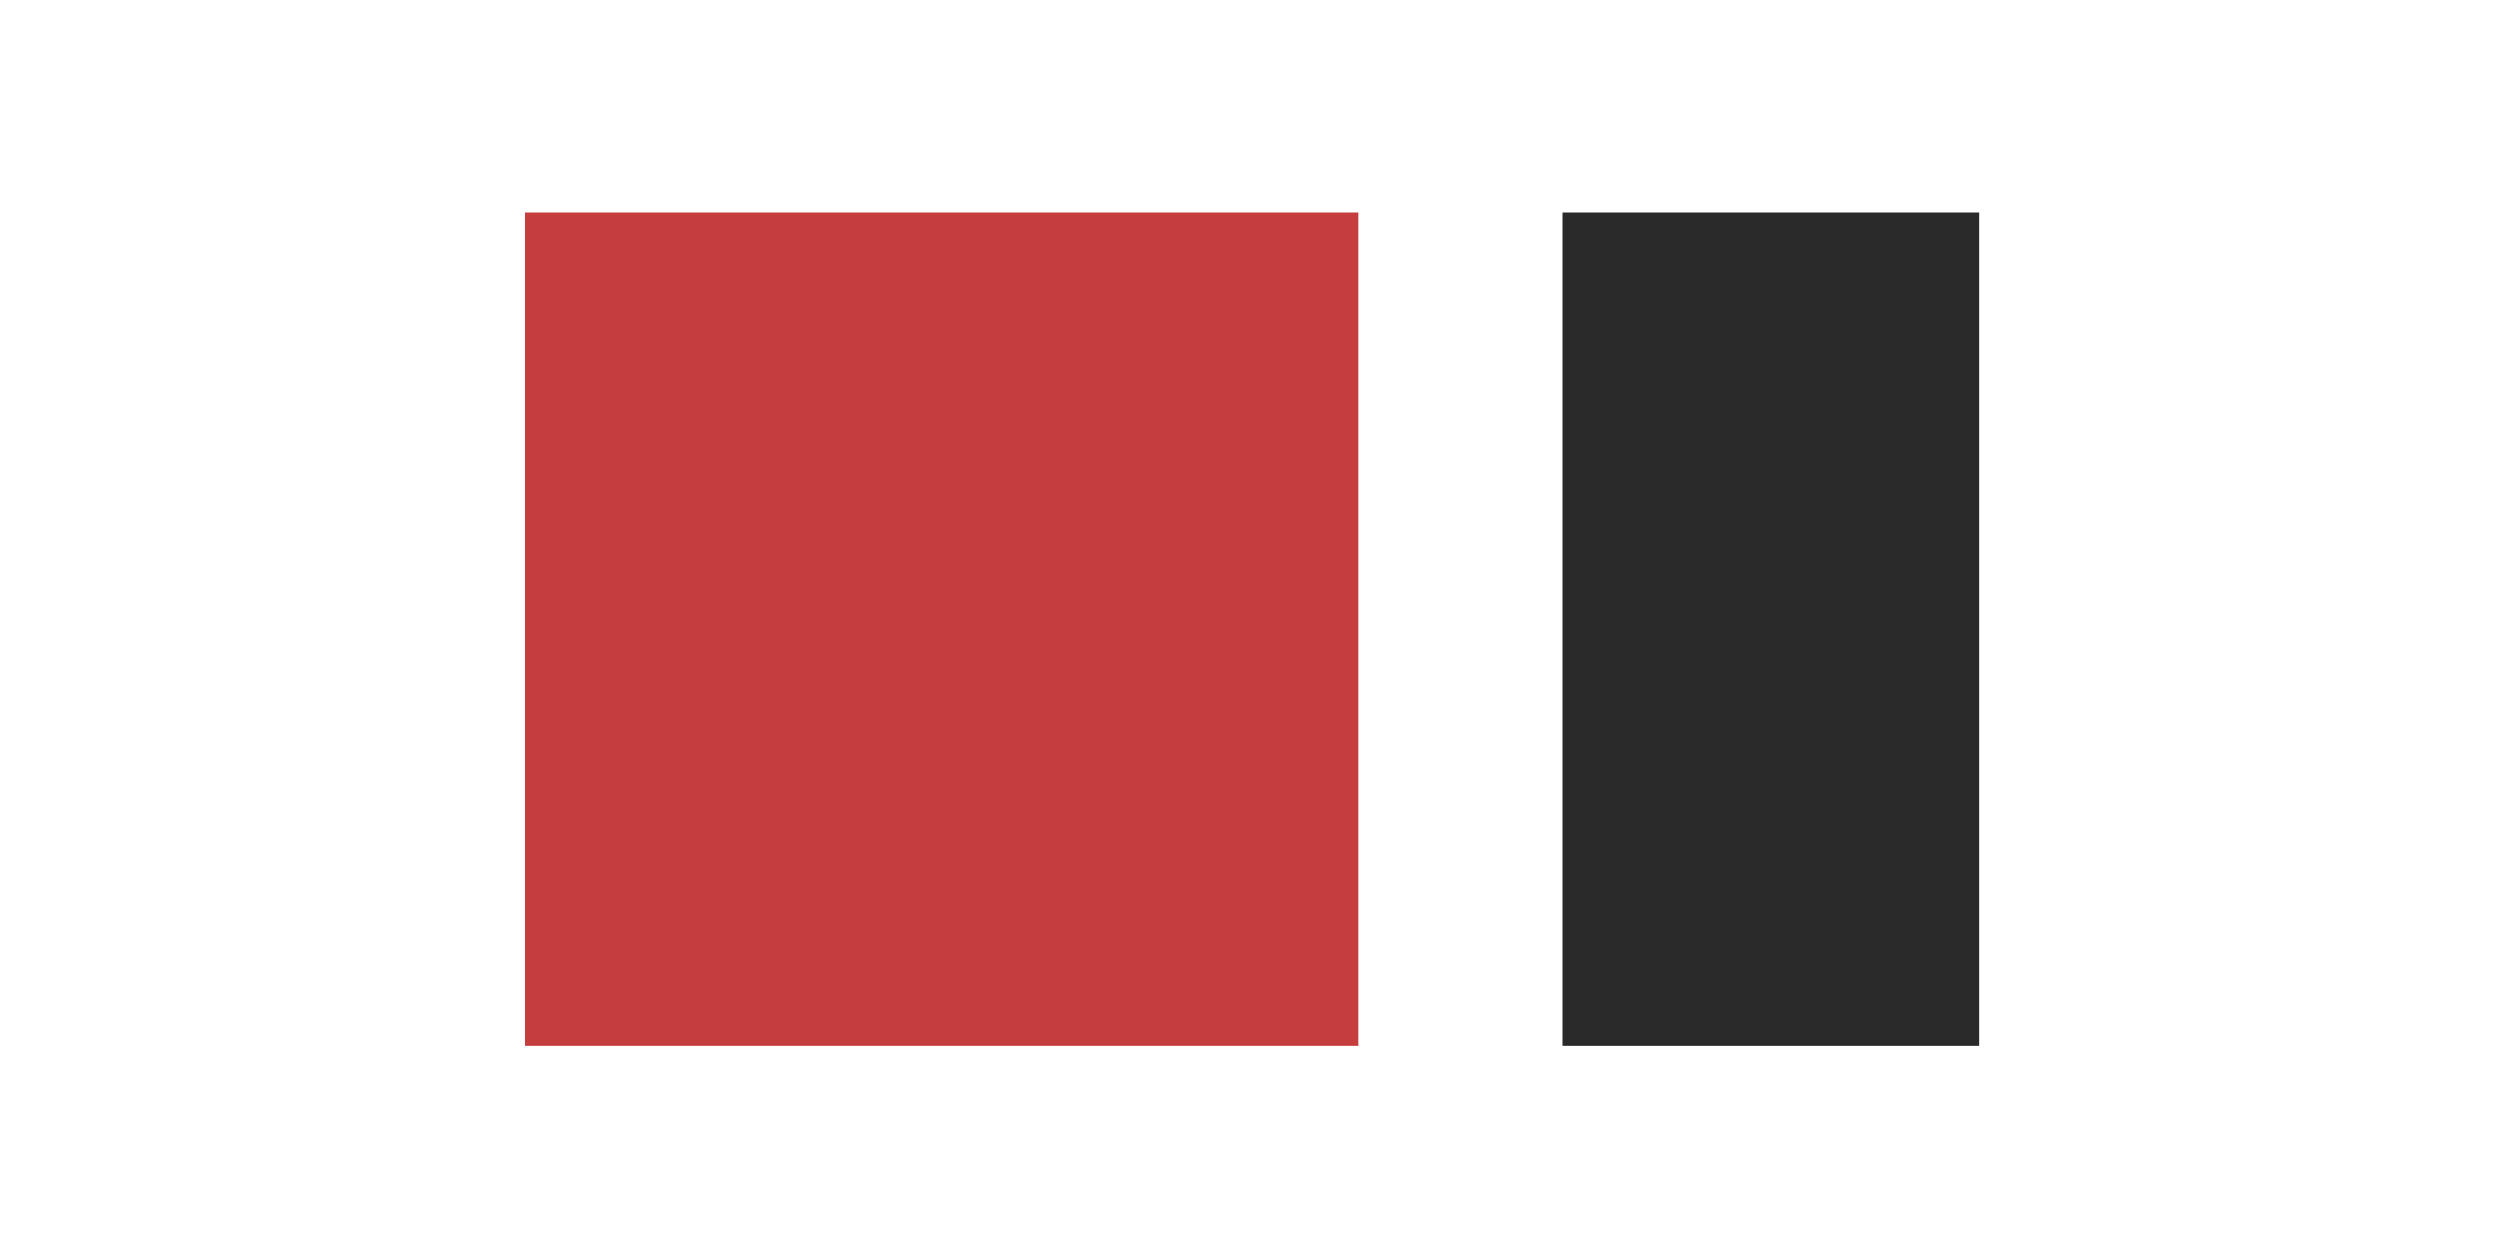
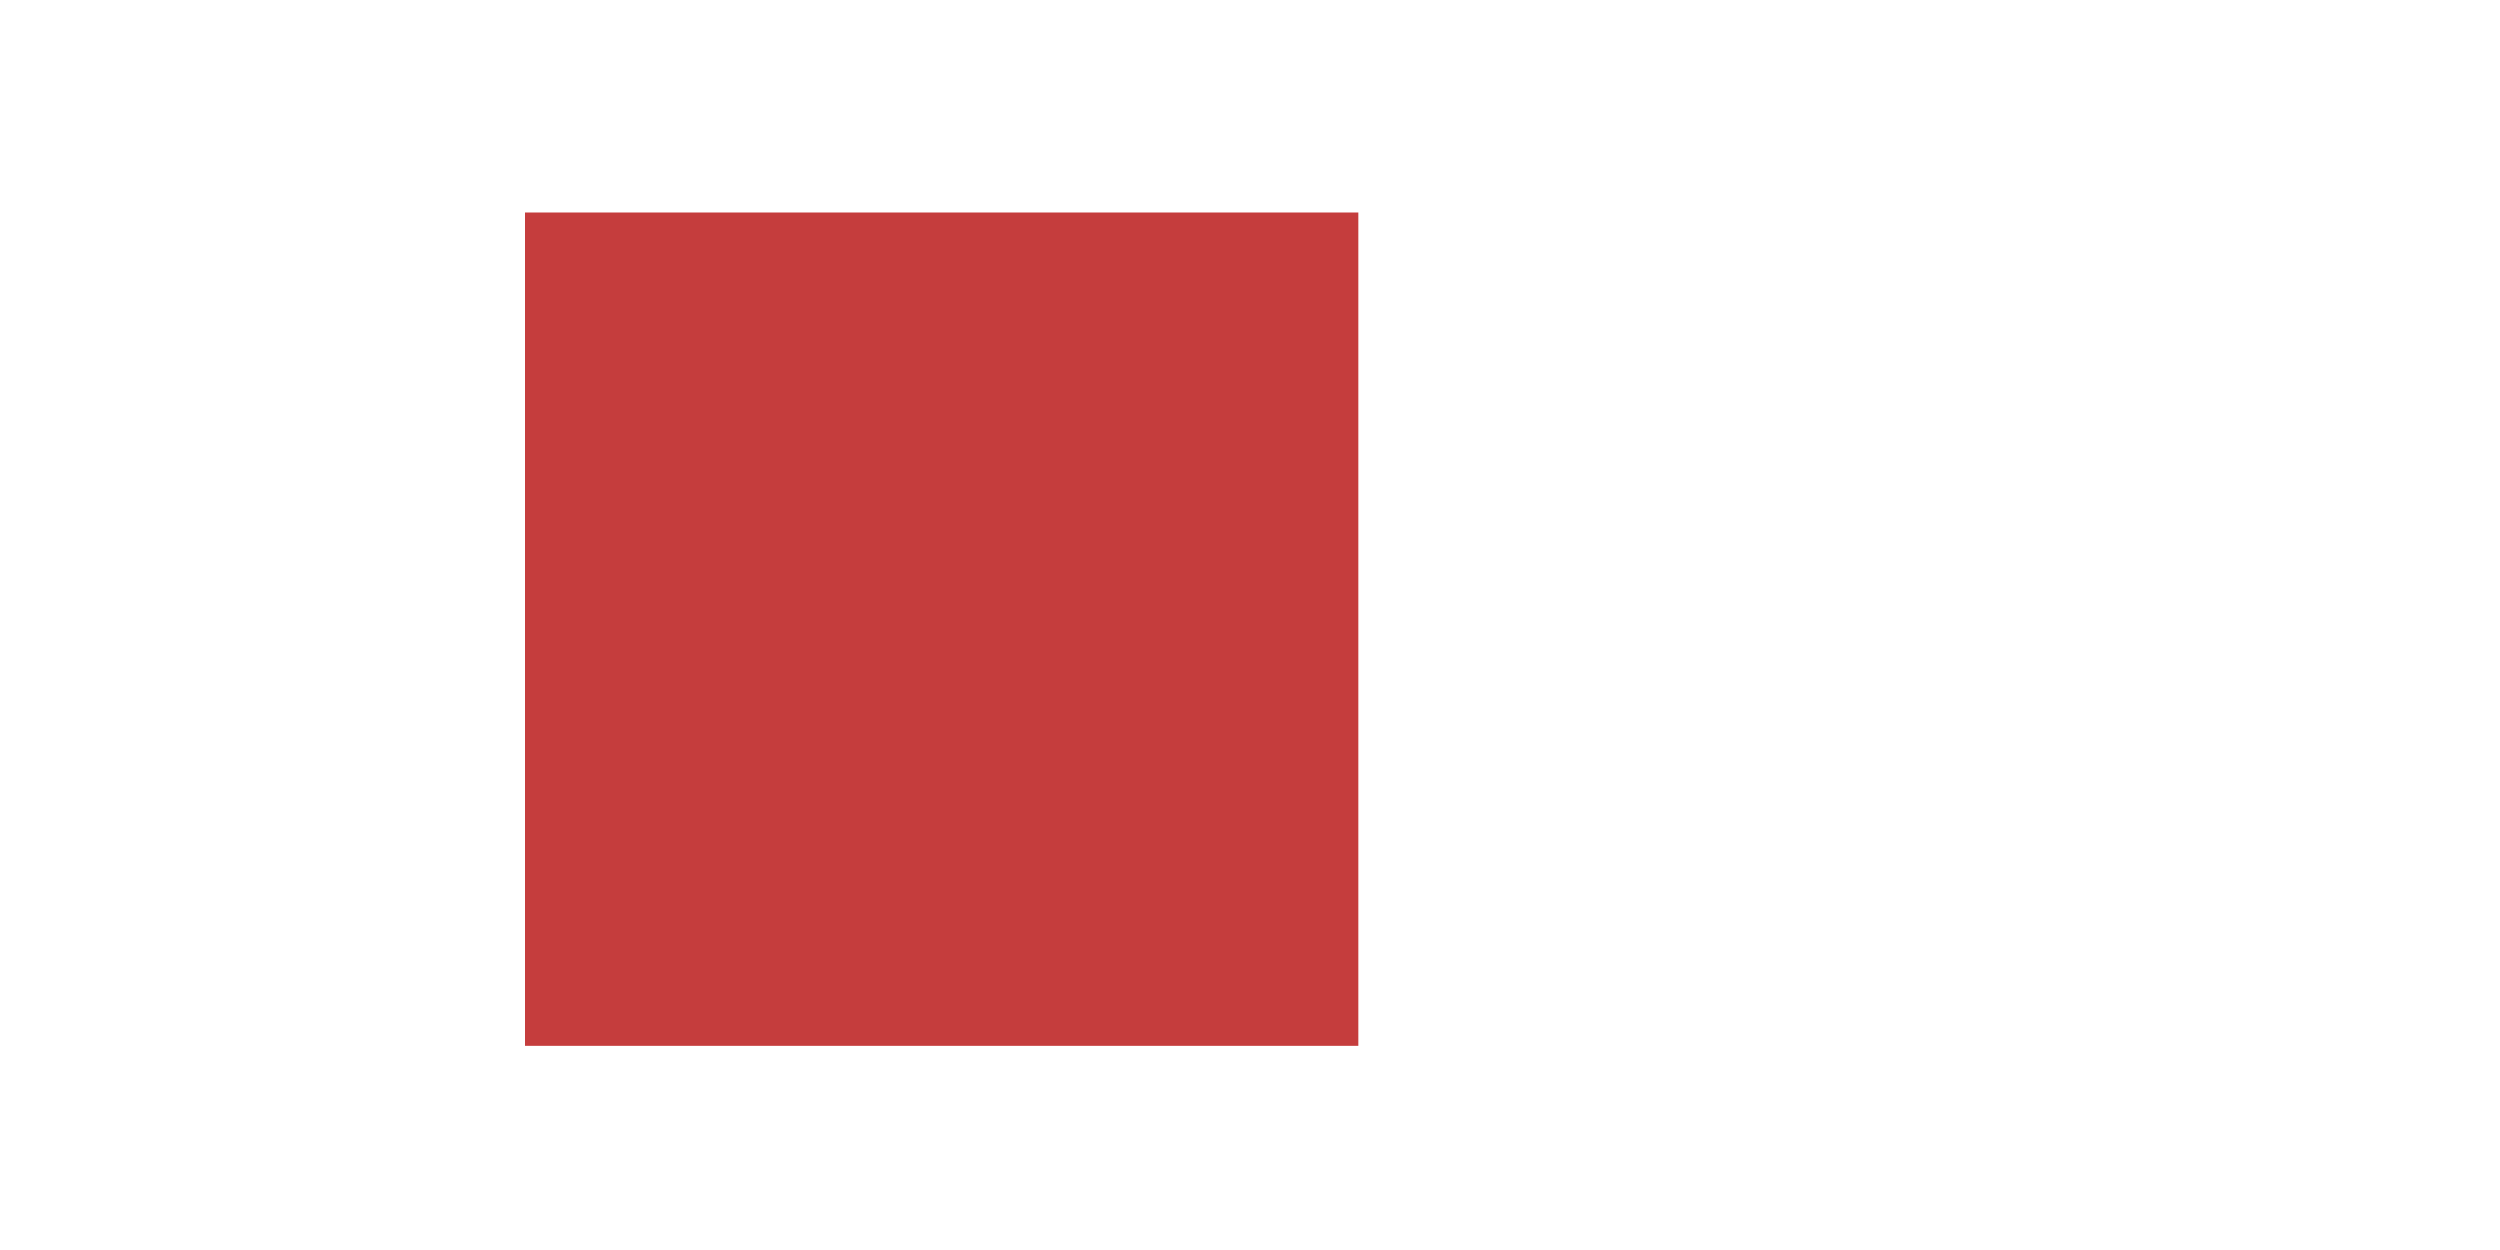
<svg xmlns="http://www.w3.org/2000/svg" width="512" height="256" viewBox="0 0 512 256" fill="none">
  <rect width="170.667" height="170.667" transform="matrix(1 0 0 -1 107.52 214.187)" fill="#C53D3D" />
-   <rect width="85.333" height="170.667" transform="matrix(1 0 0 -1 320 214.187)" fill="#2A2A2A" />
</svg>